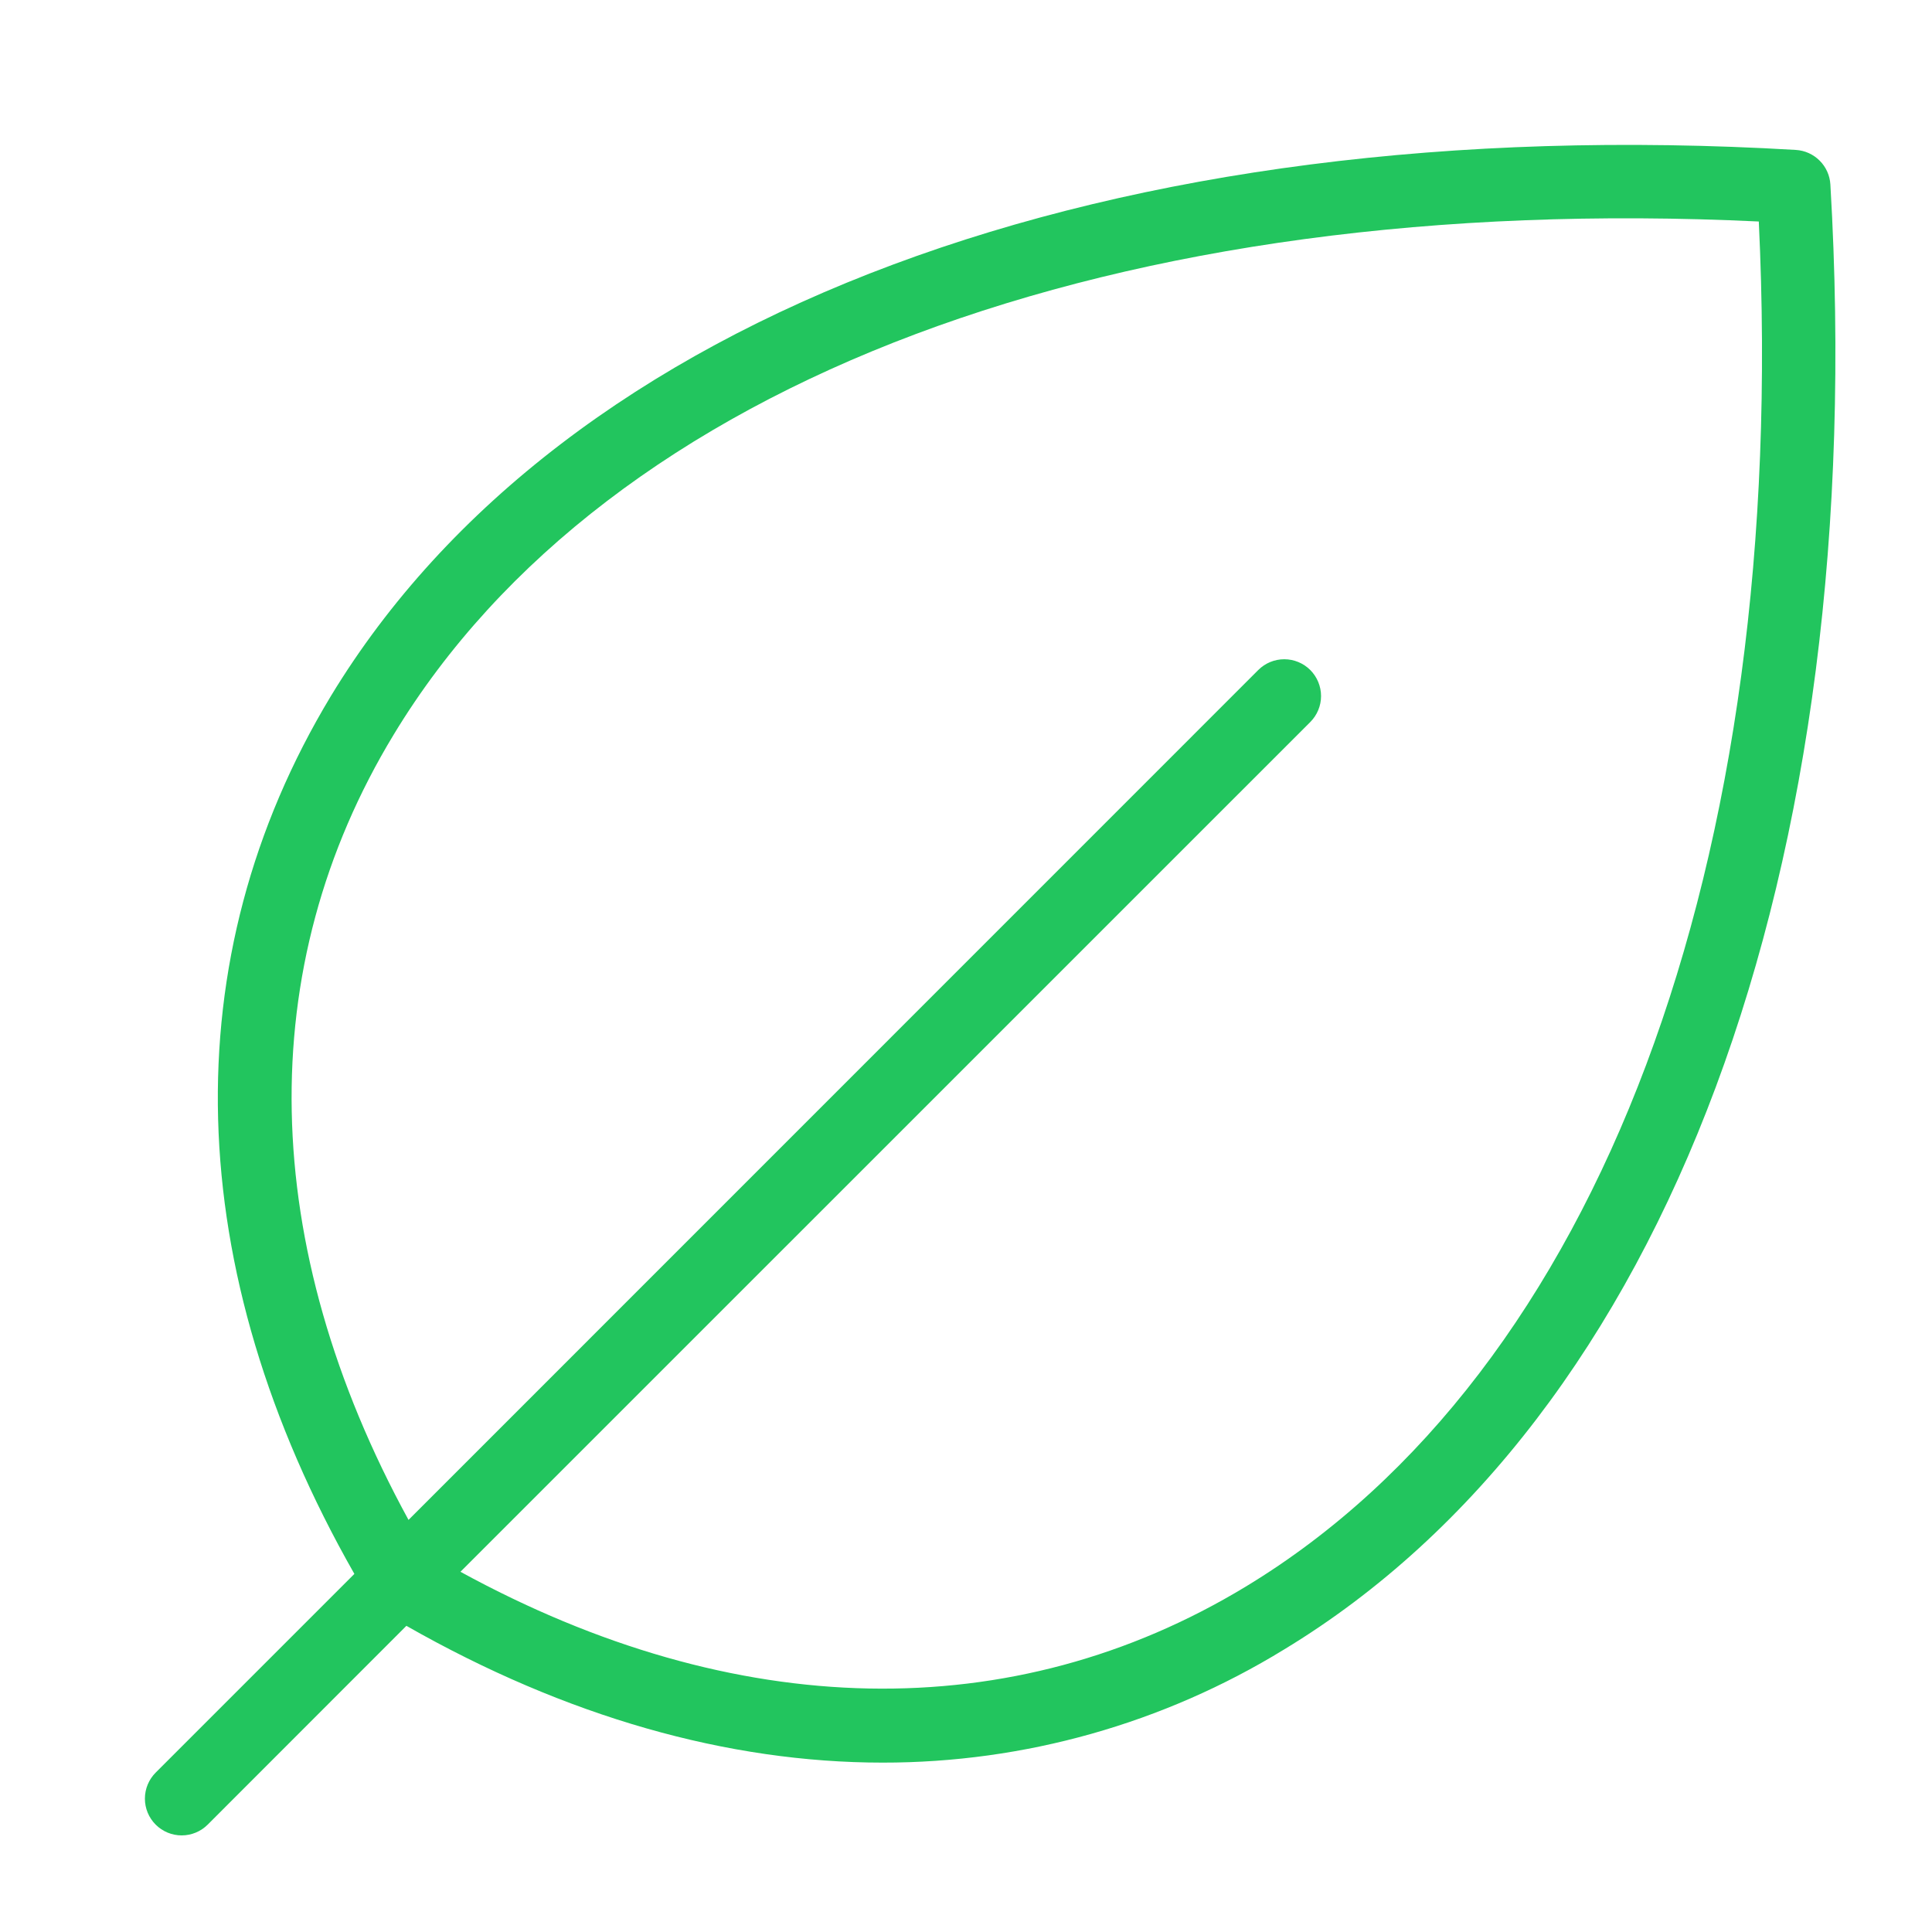
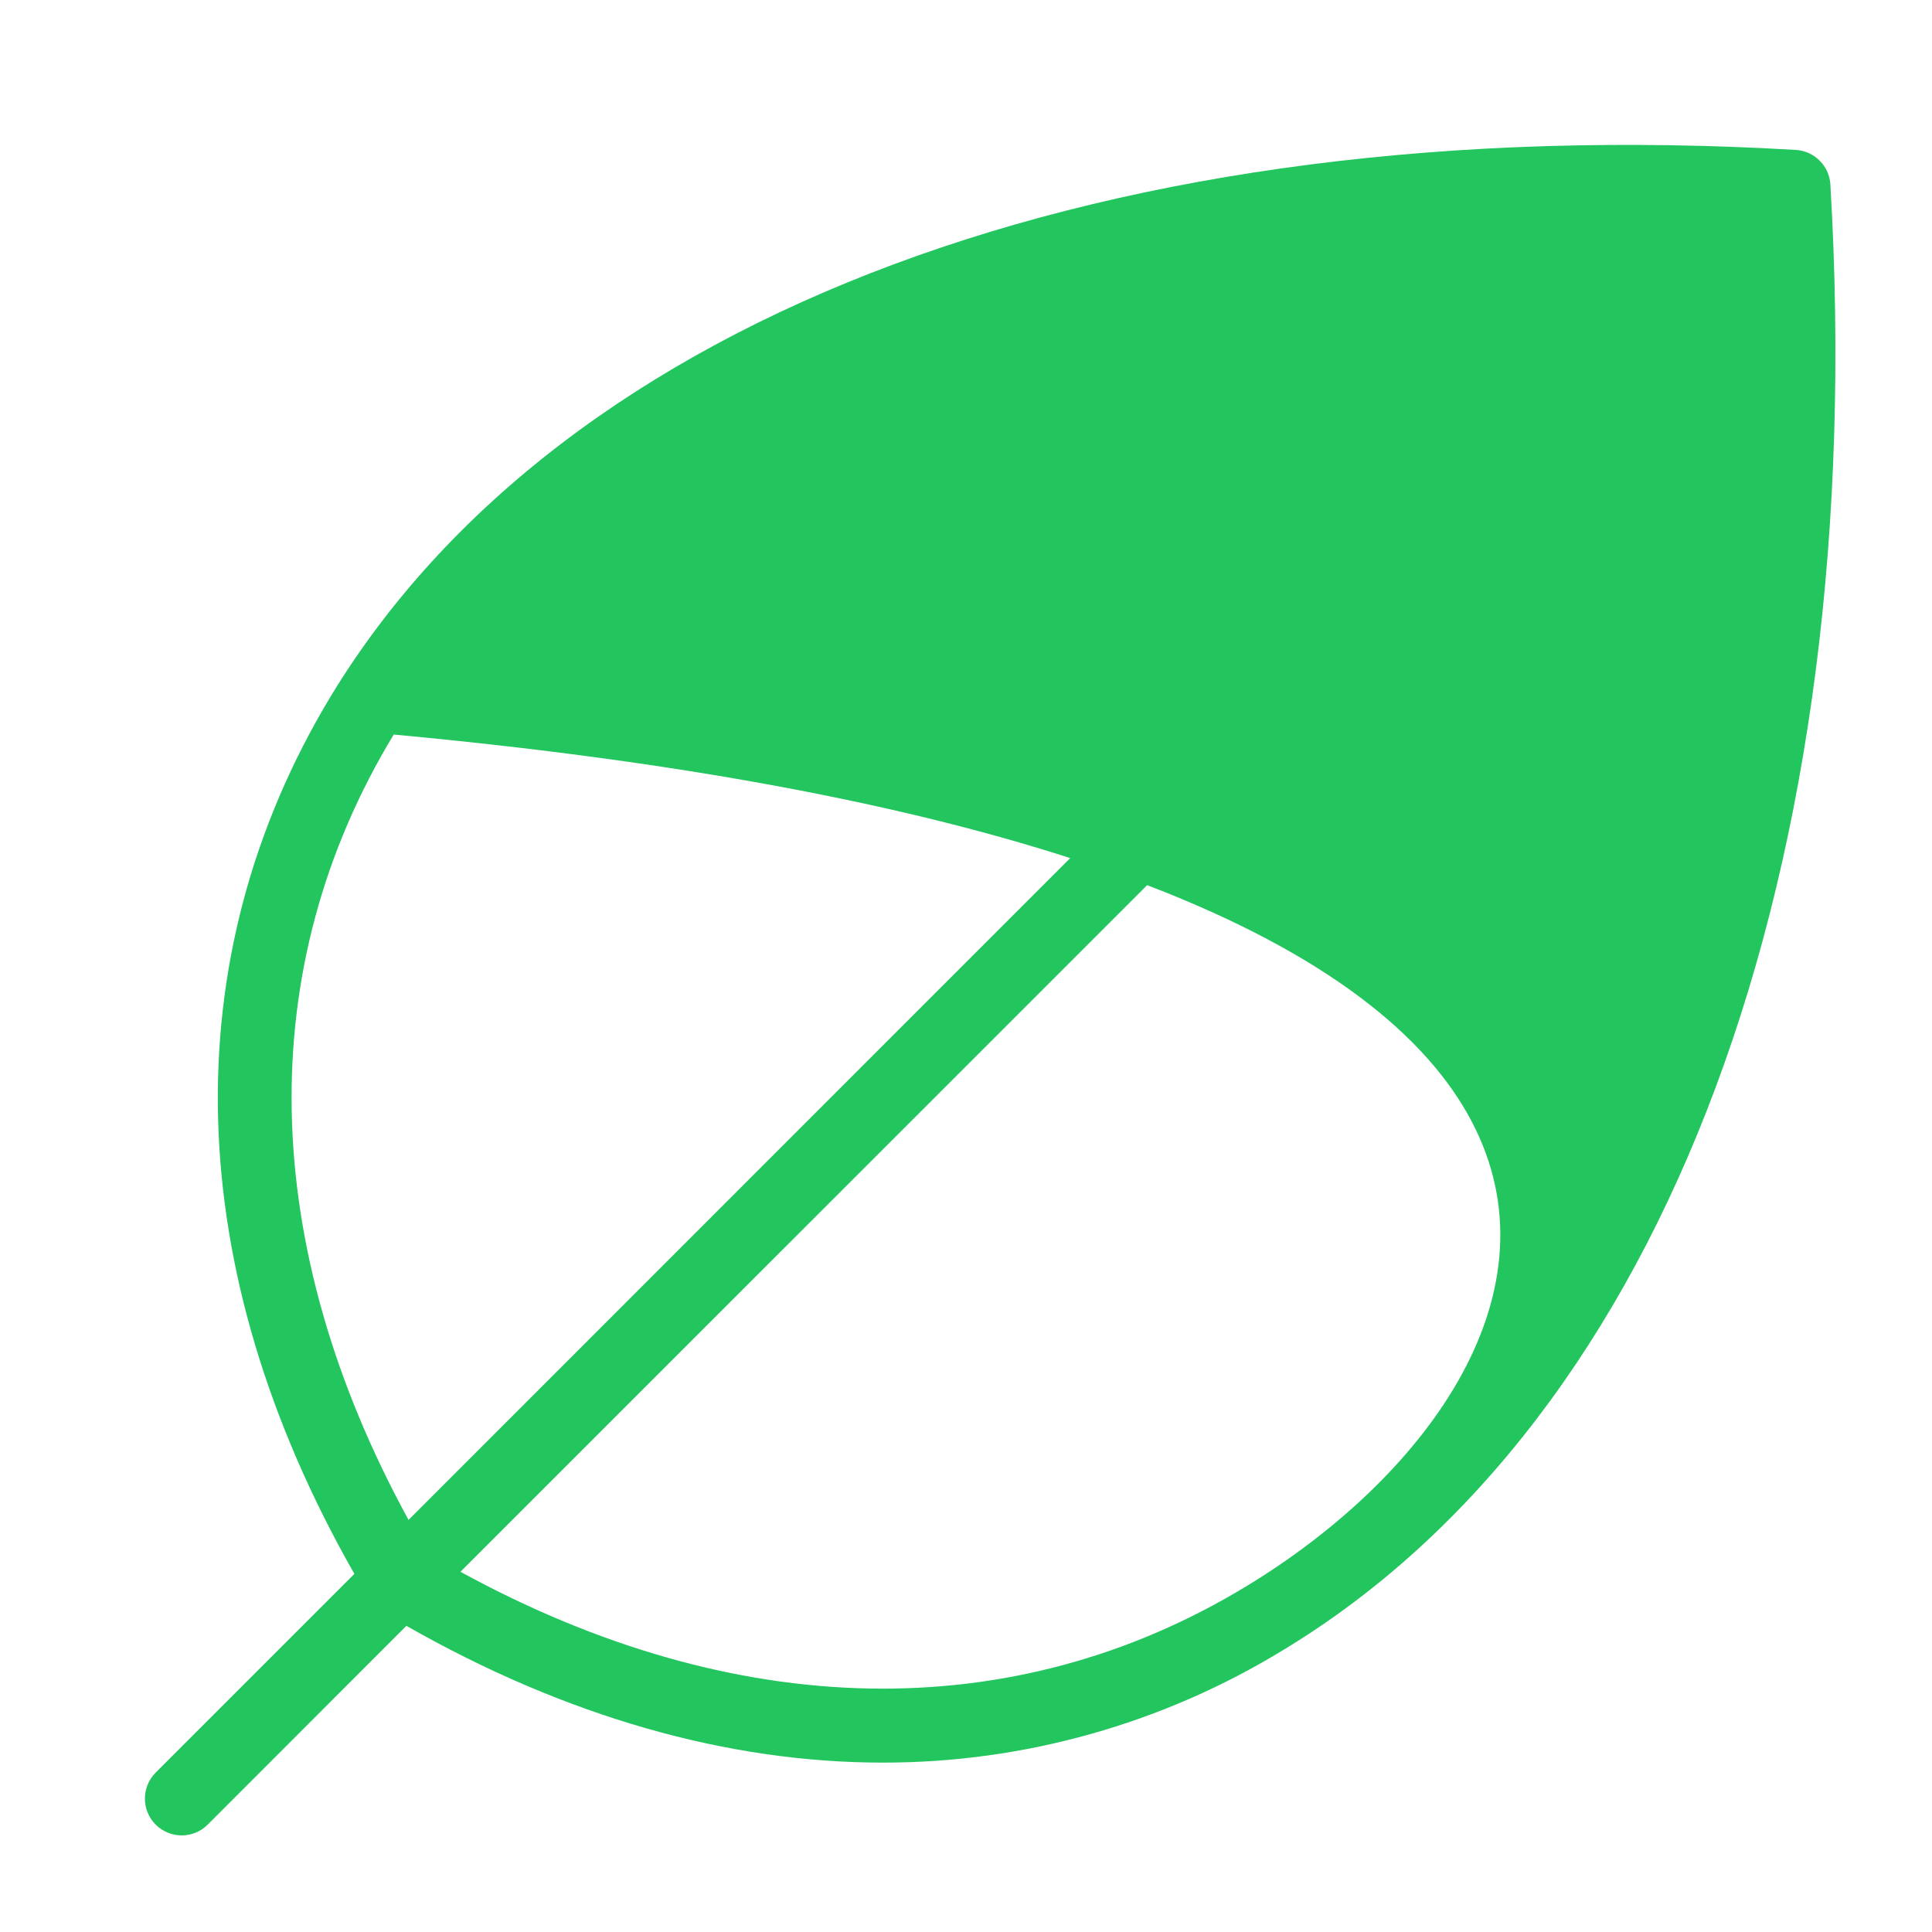
<svg xmlns="http://www.w3.org/2000/svg" width="40" height="40" viewBox="0 0 40 40" fill="none">
-   <path d="M37.896 3.819C37.885 3.633 37.806 3.457 37.674 3.326C37.542 3.194 37.367 3.115 37.181 3.104C22.985 2.269 11.648 6.498 6.85 14.412C3.571 19.845 3.742 26.276 7.337 32.586L3.223 36.7C3.08 36.843 3 37.037 3 37.239C3 37.441 3.08 37.634 3.223 37.777C3.366 37.92 3.559 38 3.761 38C3.963 38 4.157 37.92 4.3 37.777L8.414 33.661C11.722 35.546 15.072 36.493 18.273 36.493C21.208 36.496 24.086 35.684 26.587 34.15C34.502 29.352 38.731 18.013 37.896 3.819ZM25.792 32.849C20.966 35.772 15.224 35.654 9.533 32.542L27.128 14.949C27.27 14.806 27.351 14.613 27.351 14.411C27.351 14.209 27.27 14.015 27.128 13.872C26.985 13.729 26.791 13.649 26.589 13.649C26.387 13.649 26.194 13.729 26.051 13.872L8.458 31.468C5.346 25.776 5.224 20.034 8.152 15.208C12.576 7.901 23.11 3.951 36.414 4.586C37.05 17.89 33.099 28.424 25.792 32.849Z" fill="#22C55E" />
+   <path d="M37.896 3.819C37.885 3.633 37.806 3.457 37.674 3.326C37.542 3.194 37.367 3.115 37.181 3.104C22.985 2.269 11.648 6.498 6.85 14.412C3.571 19.845 3.742 26.276 7.337 32.586L3.223 36.7C3.08 36.843 3 37.037 3 37.239C3 37.441 3.08 37.634 3.223 37.777C3.366 37.92 3.559 38 3.761 38C3.963 38 4.157 37.92 4.3 37.777L8.414 33.661C11.722 35.546 15.072 36.493 18.273 36.493C21.208 36.496 24.086 35.684 26.587 34.15C34.502 29.352 38.731 18.013 37.896 3.819ZM25.792 32.849C20.966 35.772 15.224 35.654 9.533 32.542L27.128 14.949C27.27 14.806 27.351 14.613 27.351 14.411C27.351 14.209 27.27 14.015 27.128 13.872C26.985 13.729 26.791 13.649 26.589 13.649C26.387 13.649 26.194 13.729 26.051 13.872L8.458 31.468C5.346 25.776 5.224 20.034 8.152 15.208C37.05 17.89 33.099 28.424 25.792 32.849Z" fill="#22C55E" />
</svg>